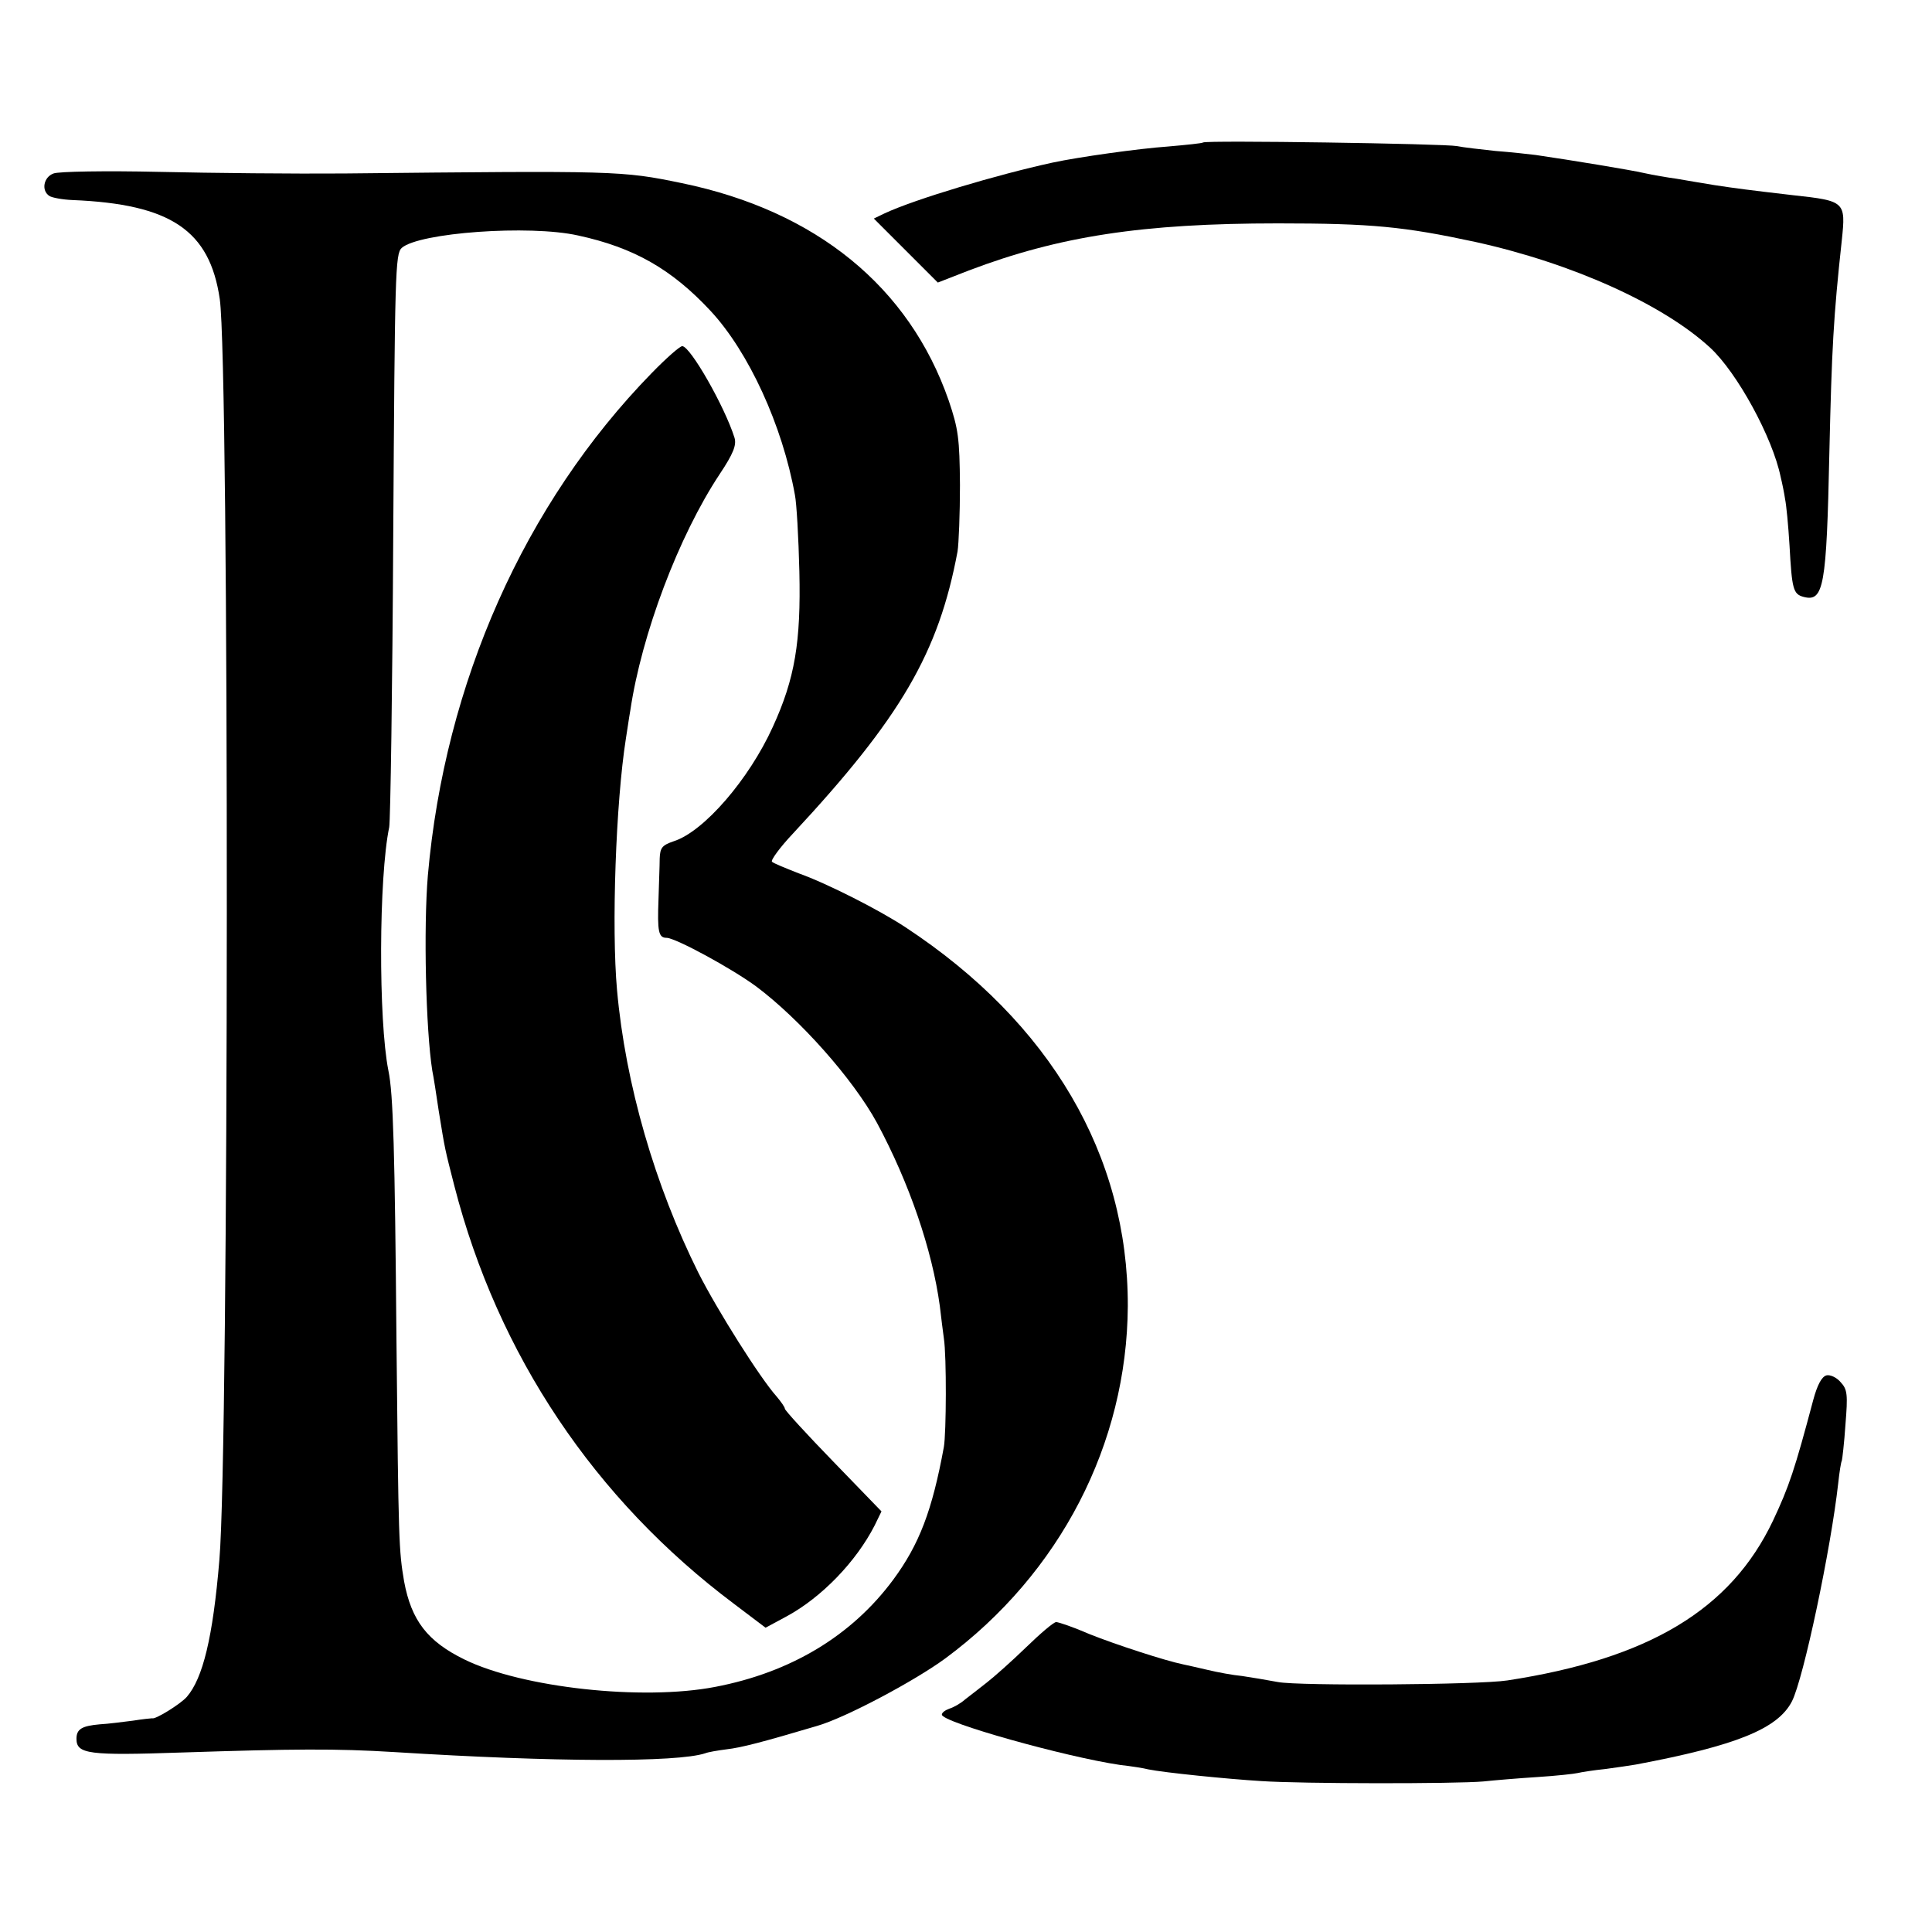
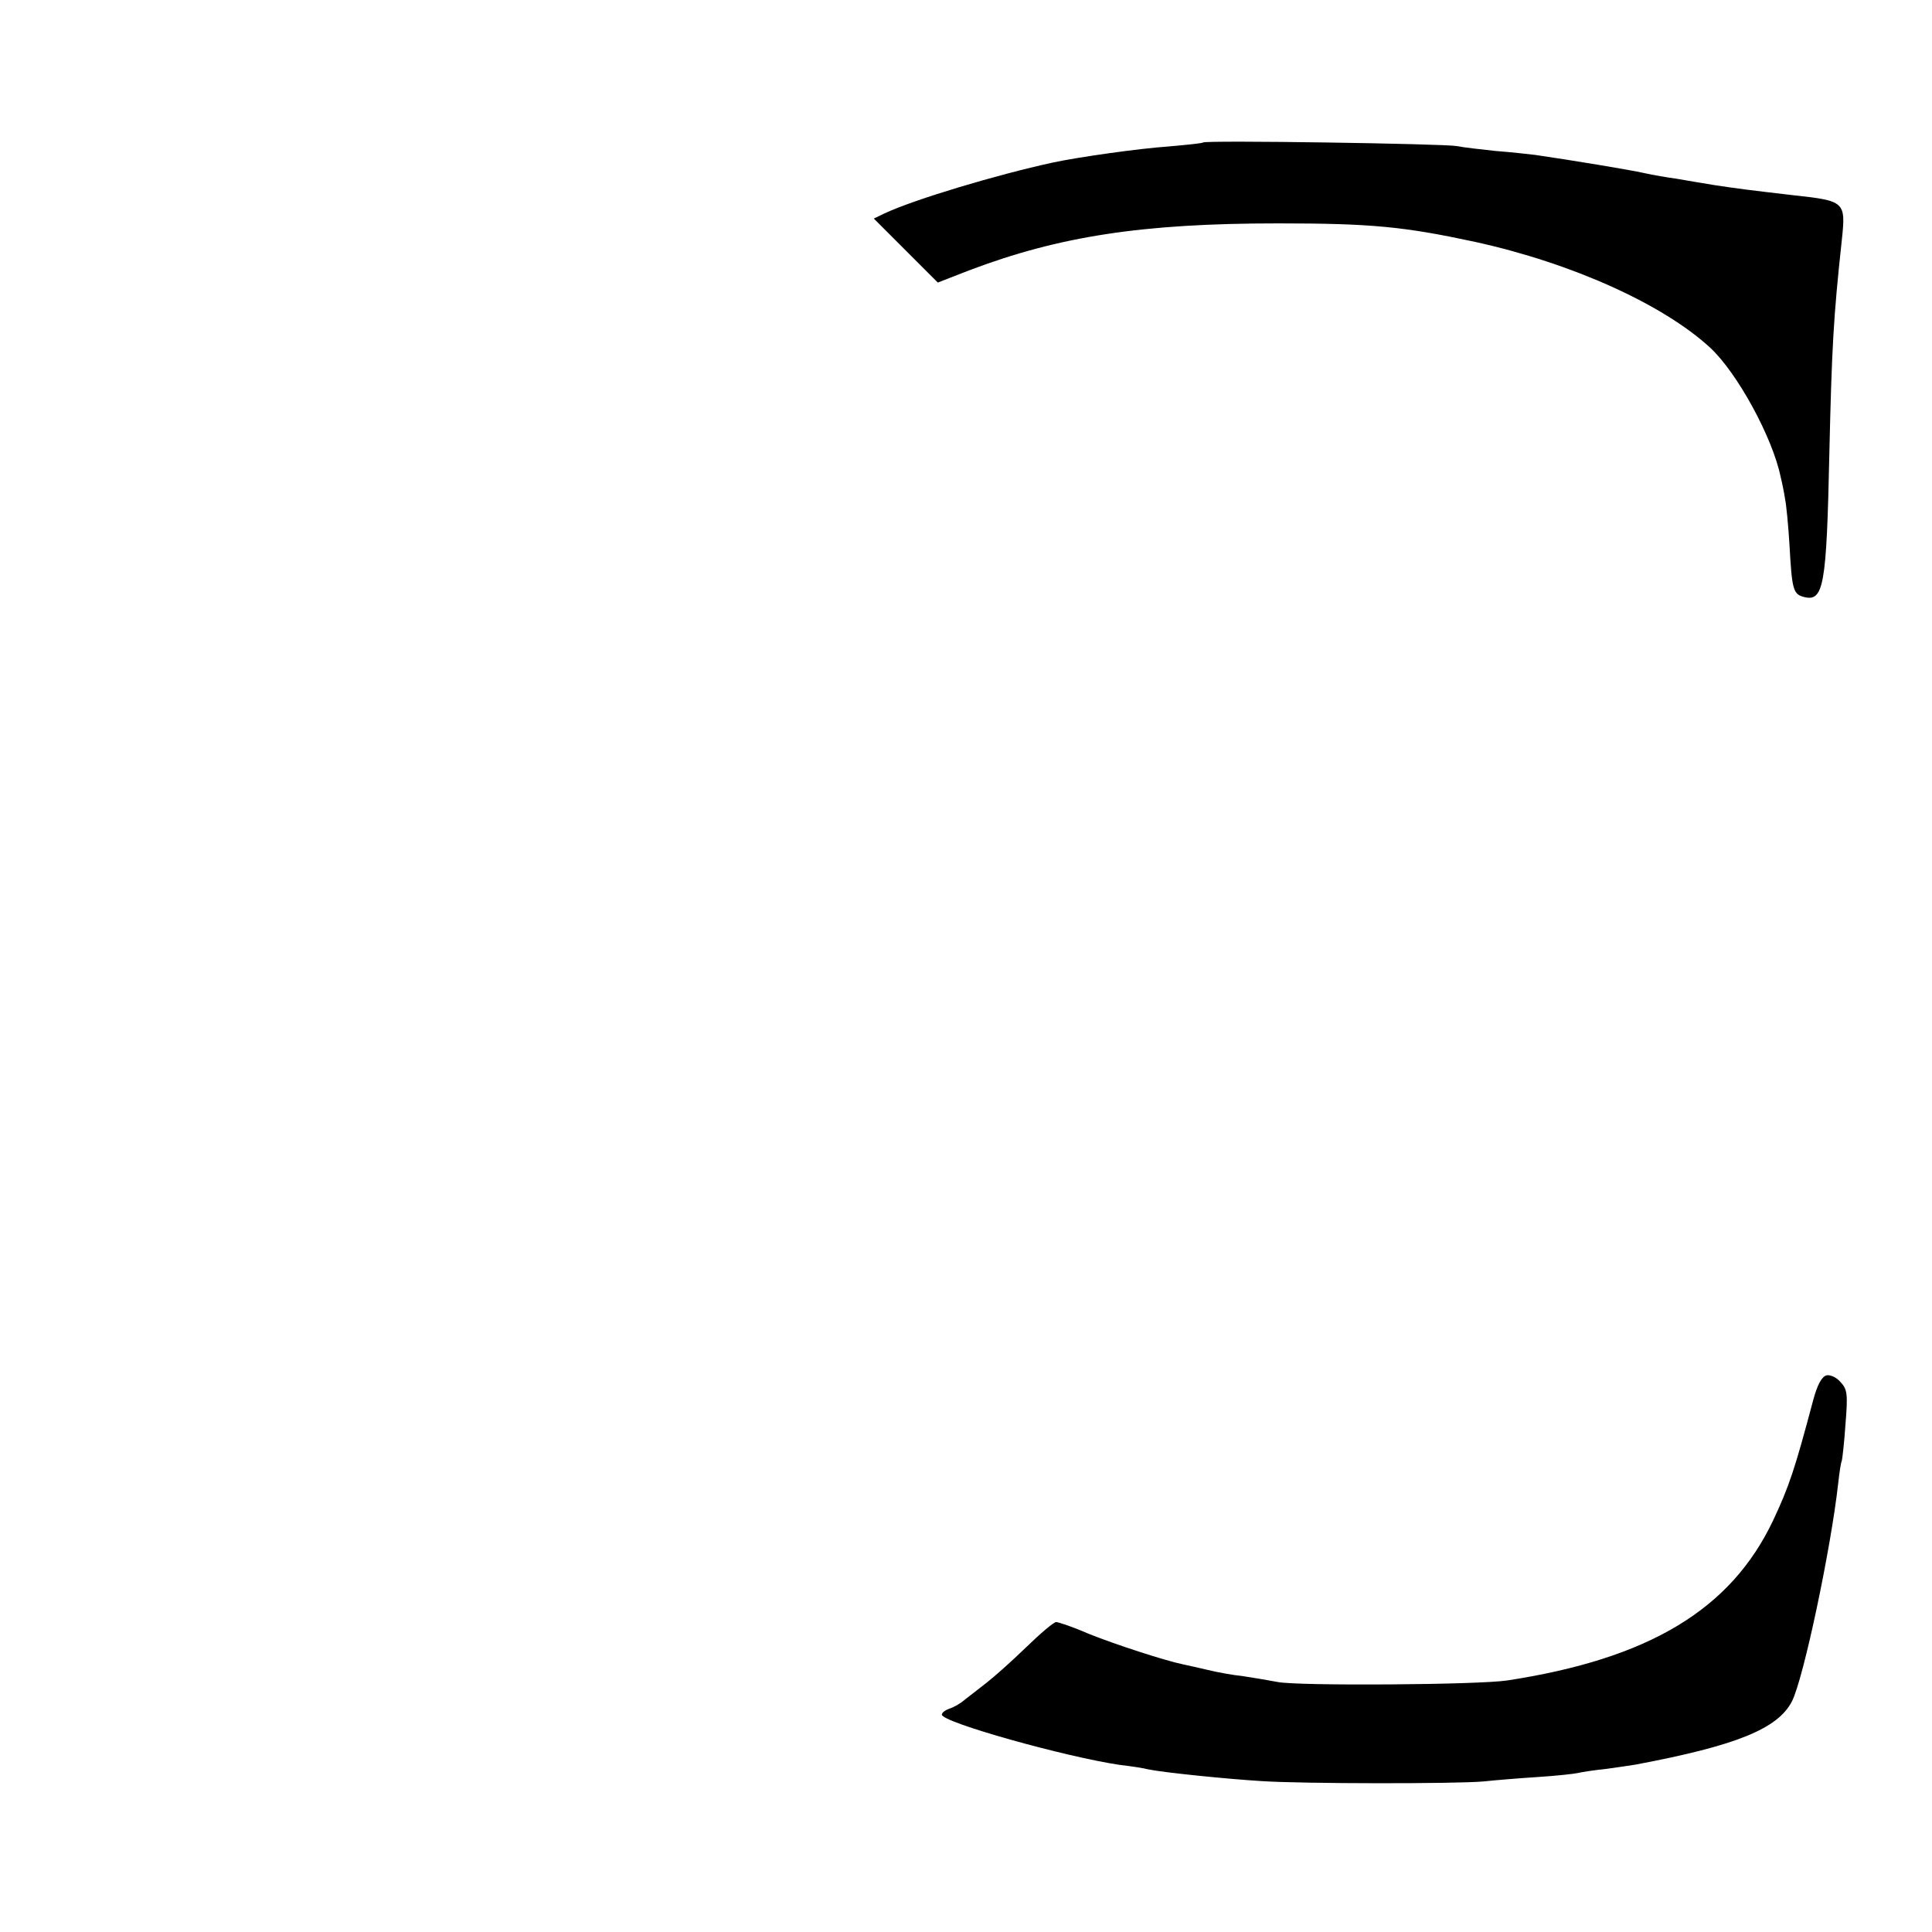
<svg xmlns="http://www.w3.org/2000/svg" version="1.0" width="480pt" height="480pt" viewBox="0 0 480 480" preserveAspectRatio="xMidYMid meet">
  <g transform="translate(0,480) scale(0.1,-0.1)" fill="#000000" stroke="none">
    <path d="M2989 4446 c-2 -2 -41 -6 -87 -10 -72 -5 -222 -26 -287 -40 -138 -30 -342 -91 -417 -126 l-27 -13 79 -79 80 -80 77 30 c224 85 431 117 768 117 233 0 313 -8 490 -46 241 -53 467 -155 584 -263 67 -62 155 -223 175 -321 4 -16 9 -41 11 -55 3 -14 8 -65 11 -115 6 -109 9 -121 35 -128 50 -13 57 25 64 358 6 259 10 336 31 529 10 95 8 97 -121 111 -112 13 -142 17 -195 25 -30 5 -73 12 -95 16 -22 3 -58 9 -80 14 -35 8 -181 32 -270 45 -16 2 -61 7 -100 10 -38 4 -81 9 -95 12 -30 6 -624 15 -631 9z" />
-     <path d="M133 4369 c-25 -9 -31 -43 -10 -56 6 -4 32 -9 57 -10 244 -10 341 -75 366 -246 24 -166 23 -2857 -1 -3133 -16 -192 -41 -294 -81 -340 -16 -18 -79 -57 -86 -53 -2 0 -23 -2 -48 -6 -25 -3 -61 -8 -82 -9 -45 -4 -58 -12 -58 -36 0 -38 30 -42 263 -34 277 9 381 10 527 1 398 -25 702 -26 772 -3 7 3 31 7 54 10 35 4 86 17 224 58 70 20 243 112 319 168 285 211 451 533 453 875 1 374 -192 704 -552 941 -65 43 -195 109 -265 134 -33 13 -63 25 -67 29 -4 3 19 35 52 70 268 288 362 449 409 701 3 19 6 94 6 165 -1 116 -4 139 -28 210 -98 282 -329 471 -663 540 -150 31 -161 31 -839 24 -121 -1 -328 1 -460 4 -132 3 -250 1 -262 -4z m1303 -154 c139 -30 233 -84 329 -187 95 -102 179 -285 210 -458 4 -19 9 -105 11 -190 4 -175 -11 -266 -66 -386 -59 -130 -171 -260 -246 -284 -29 -10 -34 -16 -35 -43 0 -18 -2 -63 -3 -102 -3 -79 0 -95 20 -95 22 0 162 -76 223 -121 108 -81 240 -229 300 -339 80 -149 137 -315 156 -455 3 -28 8 -64 10 -80 7 -45 6 -236 0 -270 -29 -158 -61 -242 -126 -330 -103 -139 -254 -230 -442 -266 -181 -35 -480 -2 -623 68 -92 45 -132 97 -150 194 -13 77 -14 95 -19 599 -4 470 -8 613 -20 670 -25 125 -24 481 2 605 3 17 8 343 10 726 4 650 5 698 21 713 43 38 317 58 438 31z" />
-     <path d="M1619 3873 c-316 -324 -514 -770 -556 -1248 -11 -131 -5 -384 11 -485 3 -14 10 -59 16 -100 16 -99 15 -93 39 -187 108 -419 348 -778 695 -1038 l78 -59 52 28 c87 47 173 136 219 226 l17 35 -120 124 c-66 68 -120 127 -120 131 0 4 -10 18 -21 31 -41 46 -147 214 -194 307 -108 217 -181 468 -202 702 -14 156 -3 466 22 625 3 17 7 48 11 70 28 189 120 433 222 587 34 51 42 72 37 90 -24 77 -110 228 -130 228 -6 0 -40 -30 -76 -67z" />
    <path d="M4538 1383 c-12 -3 -23 -24 -33 -61 -46 -173 -60 -215 -100 -300 -105 -221 -308 -343 -660 -397 -71 -11 -518 -14 -570 -4 -27 5 -68 12 -89 15 -22 2 -60 9 -85 15 -25 6 -53 12 -62 14 -44 9 -167 49 -232 75 -39 17 -77 30 -83 30 -6 0 -39 -28 -75 -63 -35 -34 -79 -73 -97 -87 -18 -14 -42 -33 -54 -42 -11 -10 -29 -20 -39 -23 -11 -4 -19 -10 -19 -15 0 -19 307 -105 443 -125 27 -3 59 -8 70 -11 39 -8 197 -24 280 -29 102 -7 484 -7 552 -1 28 3 88 8 135 11 47 3 92 8 100 10 8 2 39 7 69 10 30 4 63 9 75 11 250 47 353 89 388 157 29 57 97 380 115 542 3 28 7 53 9 56 1 3 6 44 9 90 6 74 5 87 -12 105 -10 12 -26 19 -35 17z" />
  </g>
</svg>